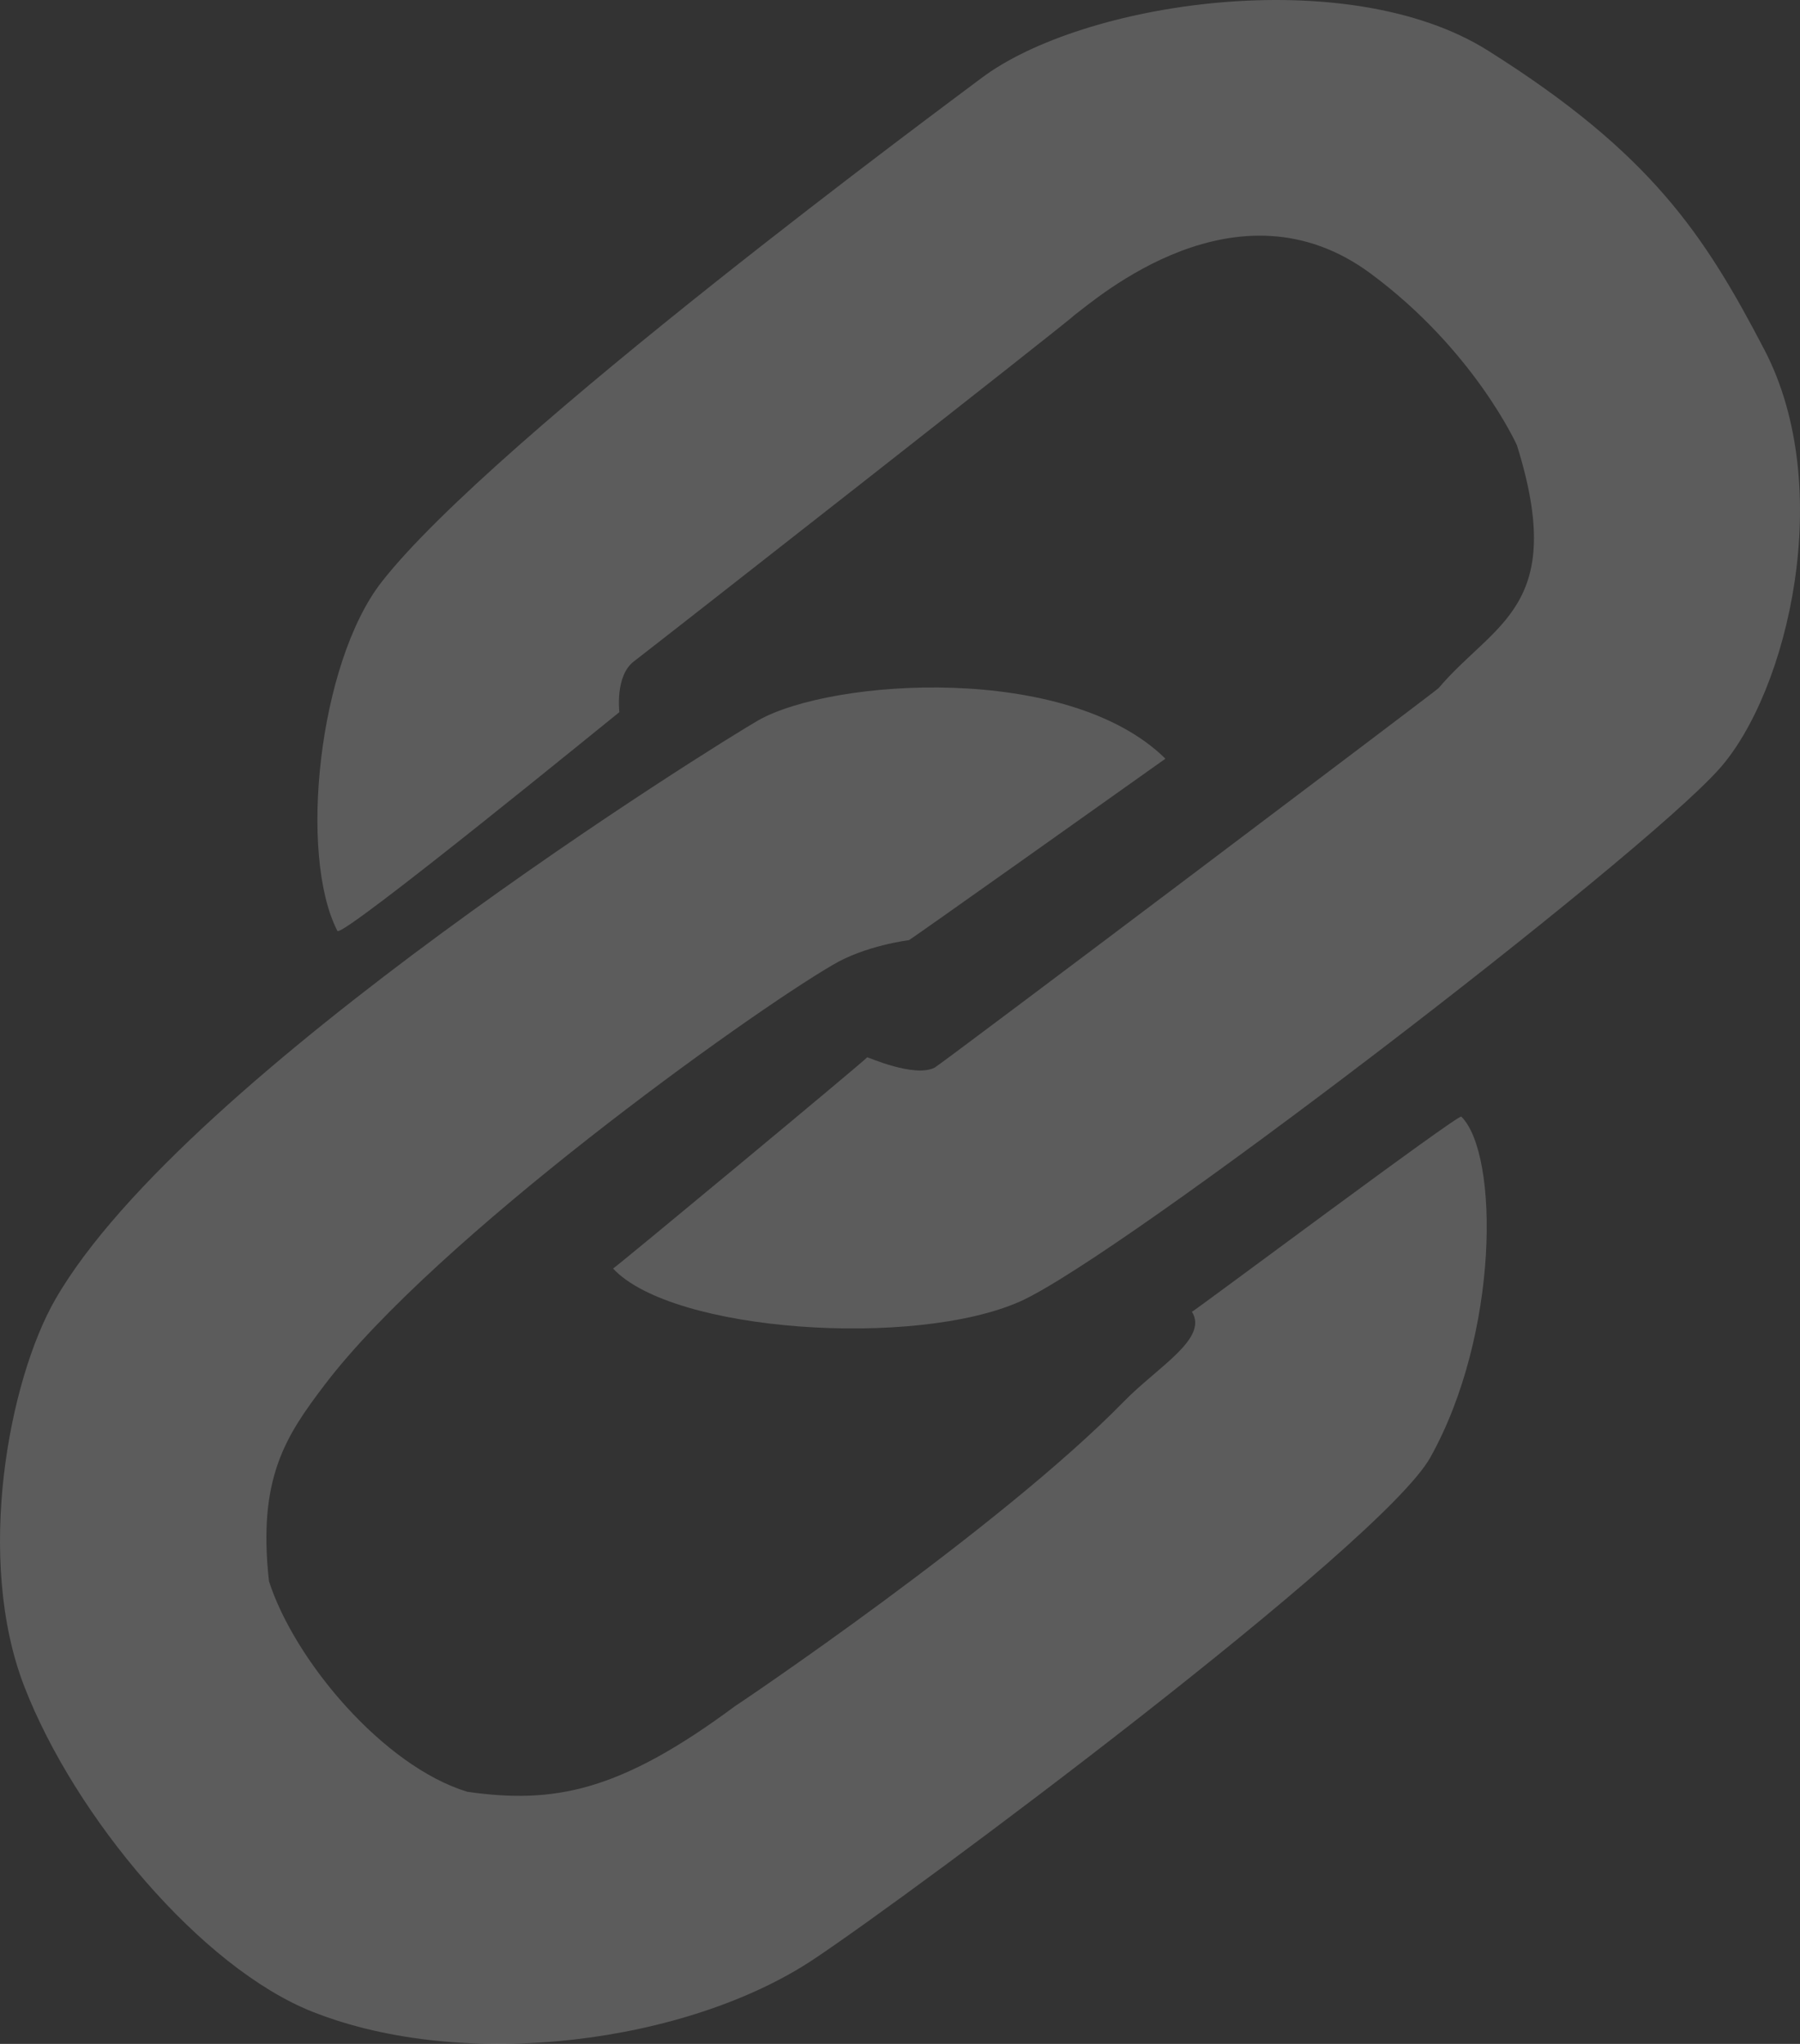
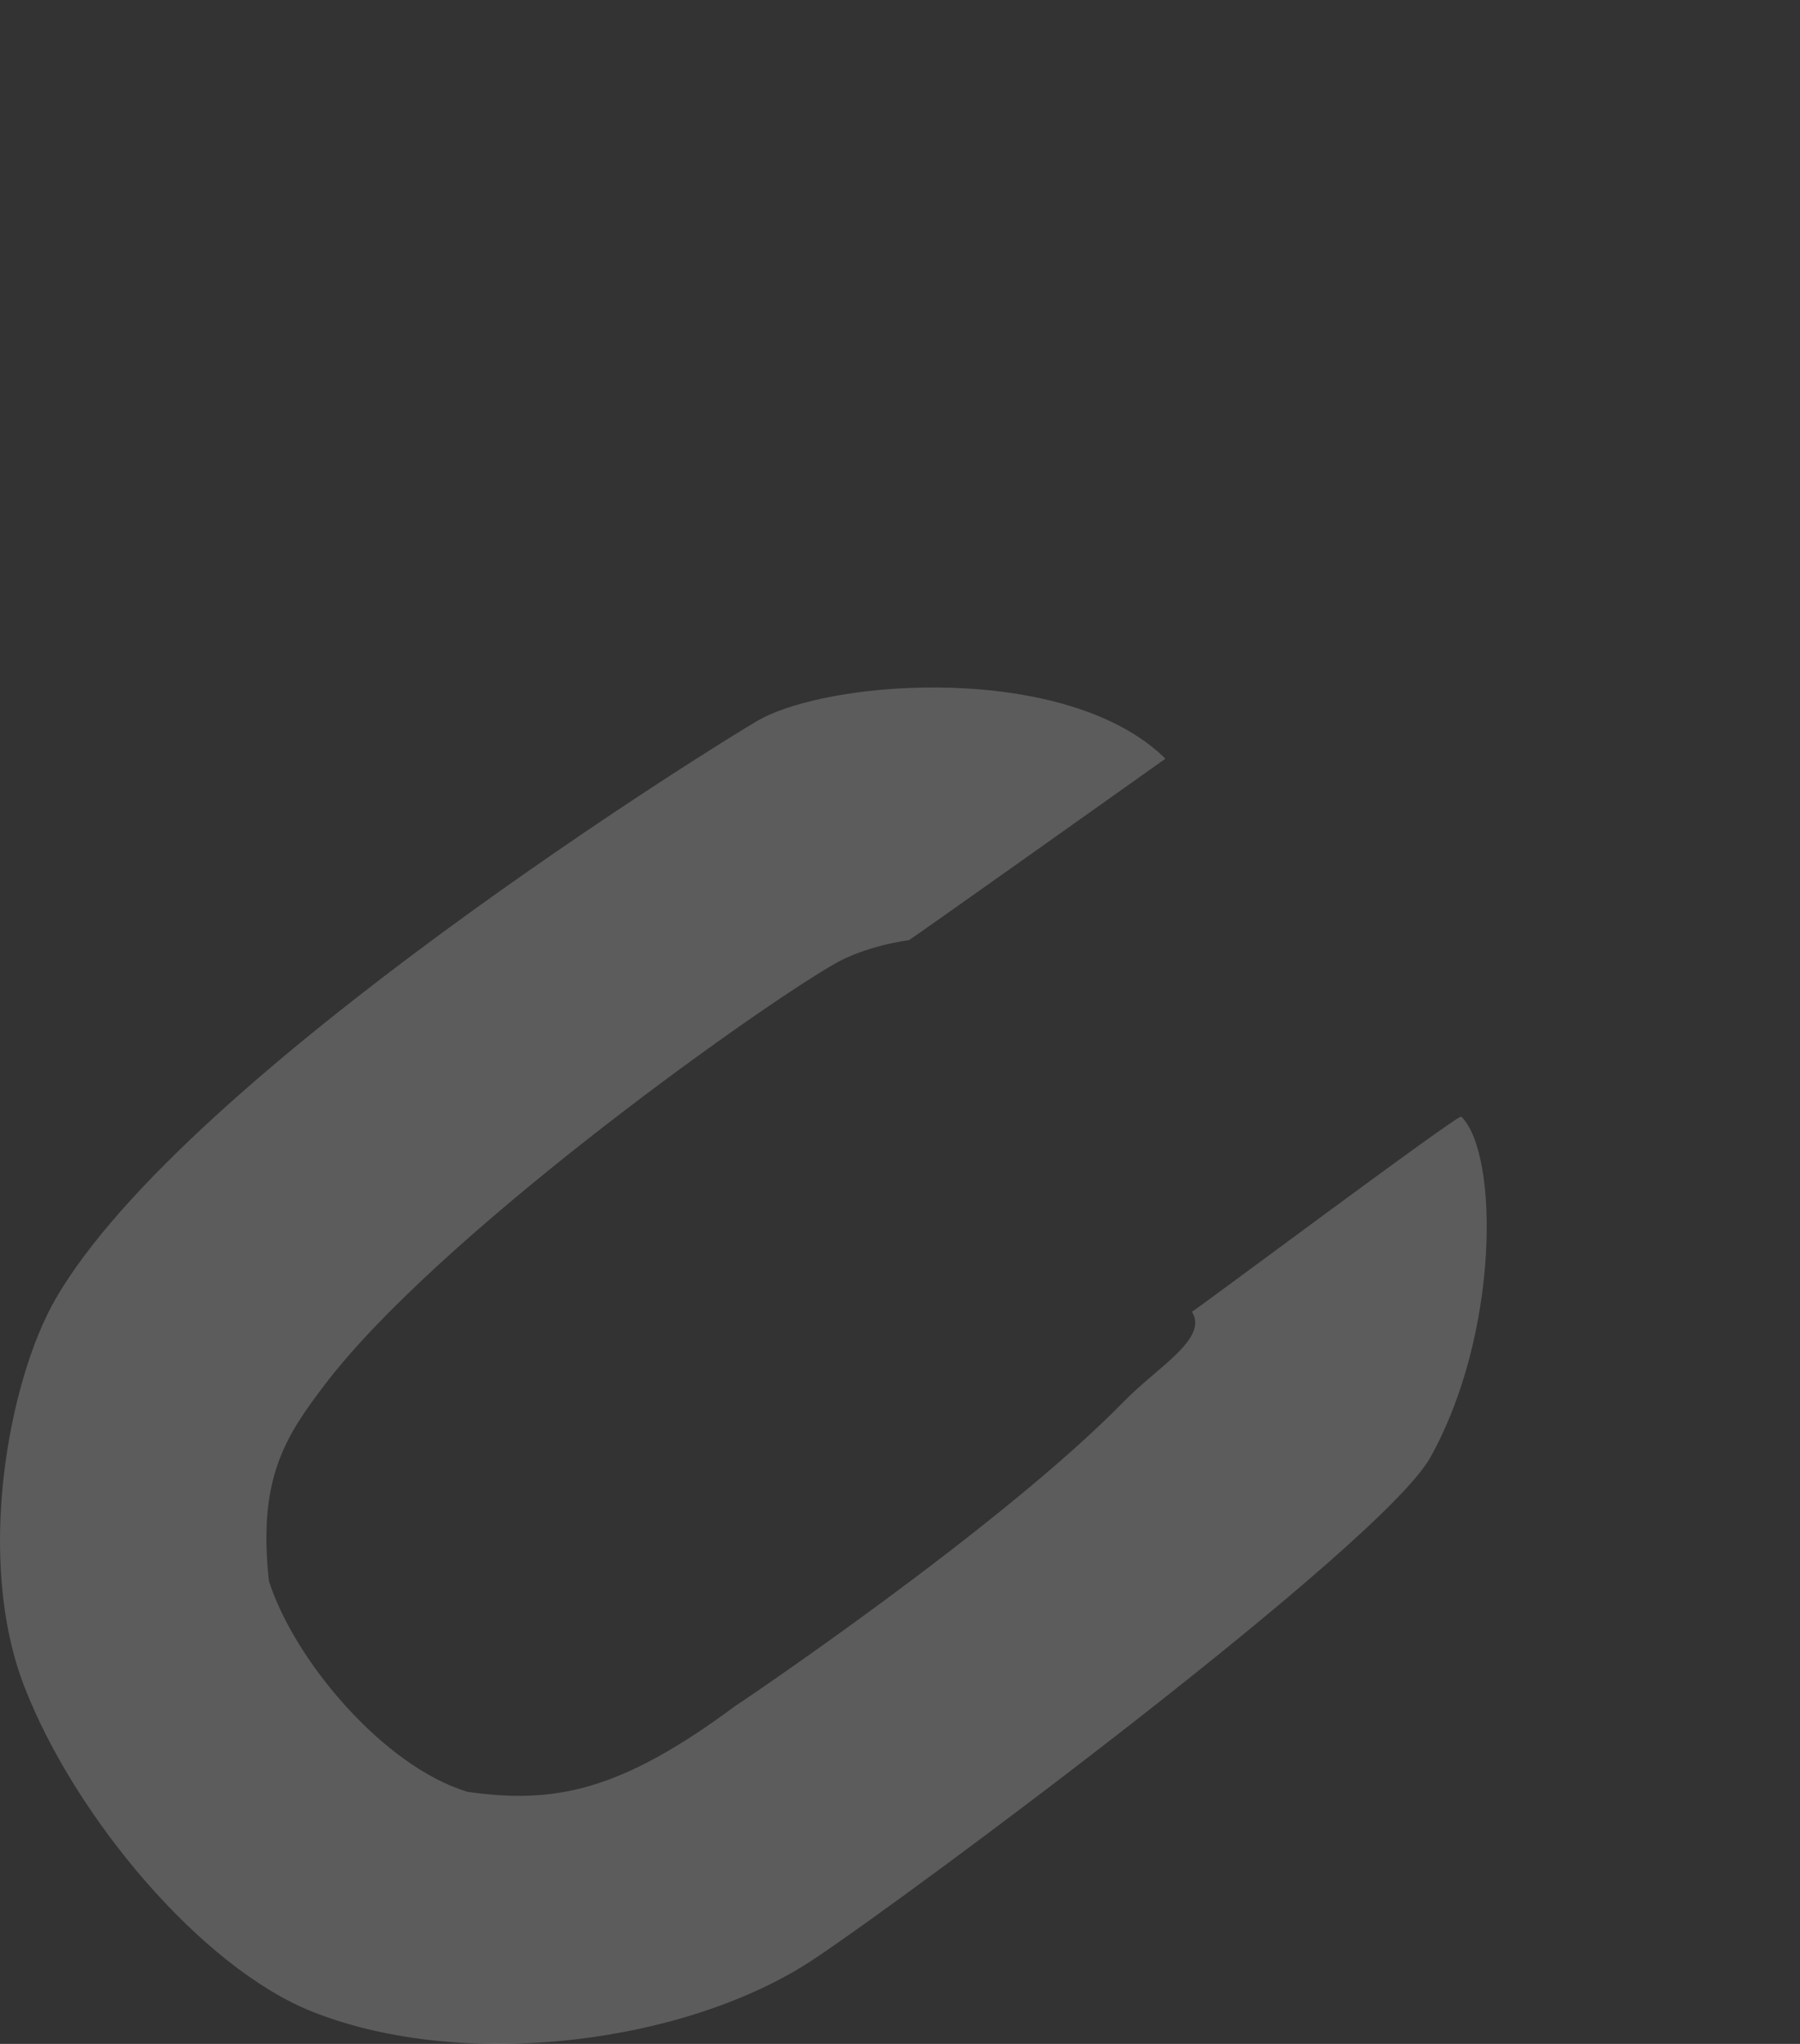
<svg xmlns="http://www.w3.org/2000/svg" id="レイヤー_1" data-name="レイヤー 1" viewBox="0 0 880.63 999.99">
  <rect x="0" y="0" width="880.63" height="999.99" fill="#333333" stroke="none" />
  <title>logo</title>
-   <path d="M479.91,38.38C529.5.85,659-18.6,727.9,24.71,807.92,75,834,115.09,863.23,171.16c35.18,67.47,11.48,167.38-22.12,205.06-39.6,44.41-292.74,238.53-342,260.51C447.75,659.62,329,651.89,299.93,620.64c.2.39,124.32-102.64,124.32-103.34,0-.31,23.19,10.21,33.09,5,3.2-1.7,246.11-184.9,246.47-185.63,27.21-32.17,63.14-39.5,38.34-118.8,0,0-20.85-46.57-71.74-84.15-65.1-48.08-133.7,12.18-145,20.65,1.08,0-208.53,164.14-215.21,169.16-9.45,7.1-7.14,24.88-7.19,24.9-.28.1-135.26,110.46-137.93,107.05-19.17-37.13-9.27-131.18,21.65-170.78C241.69,214.3,465.9,49,479.91,38.38Z" transform="translate(0)" style="fill:#fff;fill-rule:evenodd;opacity:0.2" />
  <path d="M371,352.42C407.14,332,522.54,324.18,570.17,371.2,551,384.82,444.32,460.62,444.63,460c0,0-21.19,2.53-37.27,12.12-42.42,24.8-194,133.69-248.49,205.37-19.07,25.1-32.91,45.72-27.27,96.15,12.53,38.91,56,90.47,97,103,42.42,6.06,74.55,0,130.93-41.84.21,0,129.68-87,190.28-149.07,16.71-17.13,41.48-30.76,33.33-43.94.84,0,131.71-97.85,131.82-95.46,18.56,18.57,18.46,106.42-15.15,166.67C676,755.71,445.94,926.81,397.93,958.69c-61.51,40.84-170.28,55.25-245.12,25.55C98.54,962.7,36.65,889,11.9,825.15c-24.22-62.5-7.54-149.9,15.15-189.39C90.54,525.29,353.93,362.09,371,352.42Z" transform="translate(0)" style="fill:#fff;fill-rule:evenodd;opacity:0.2" />
</svg>